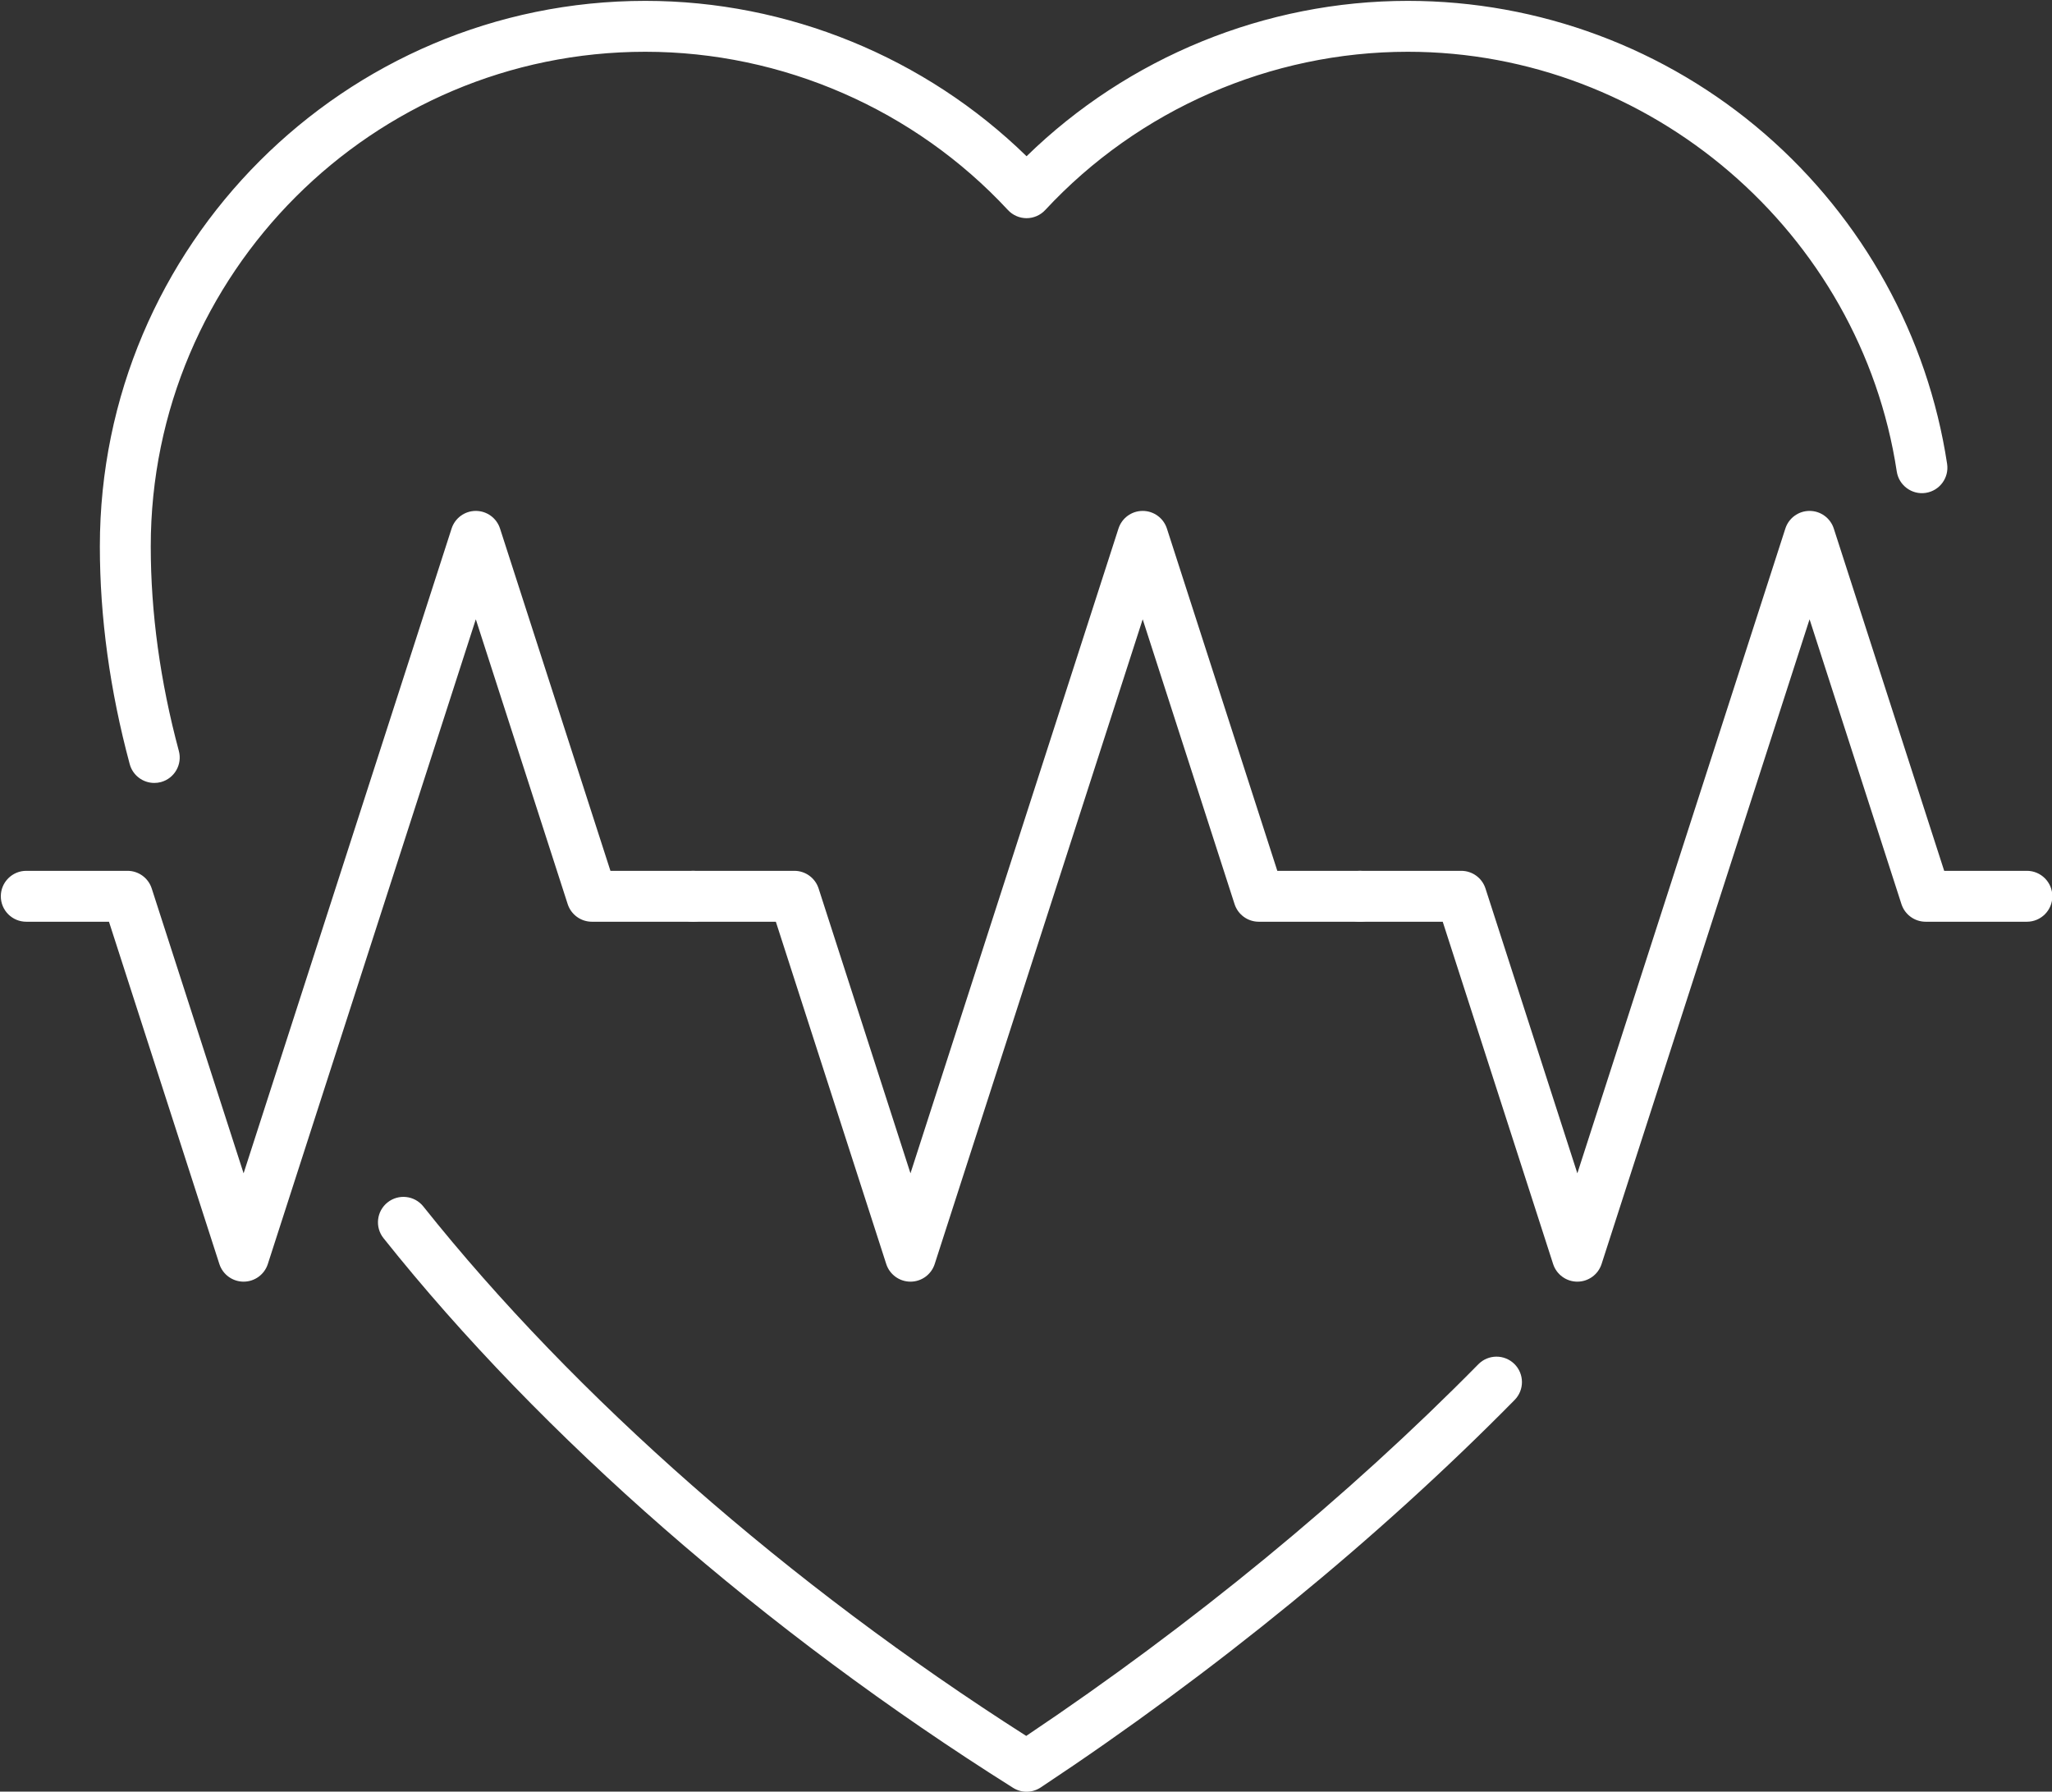
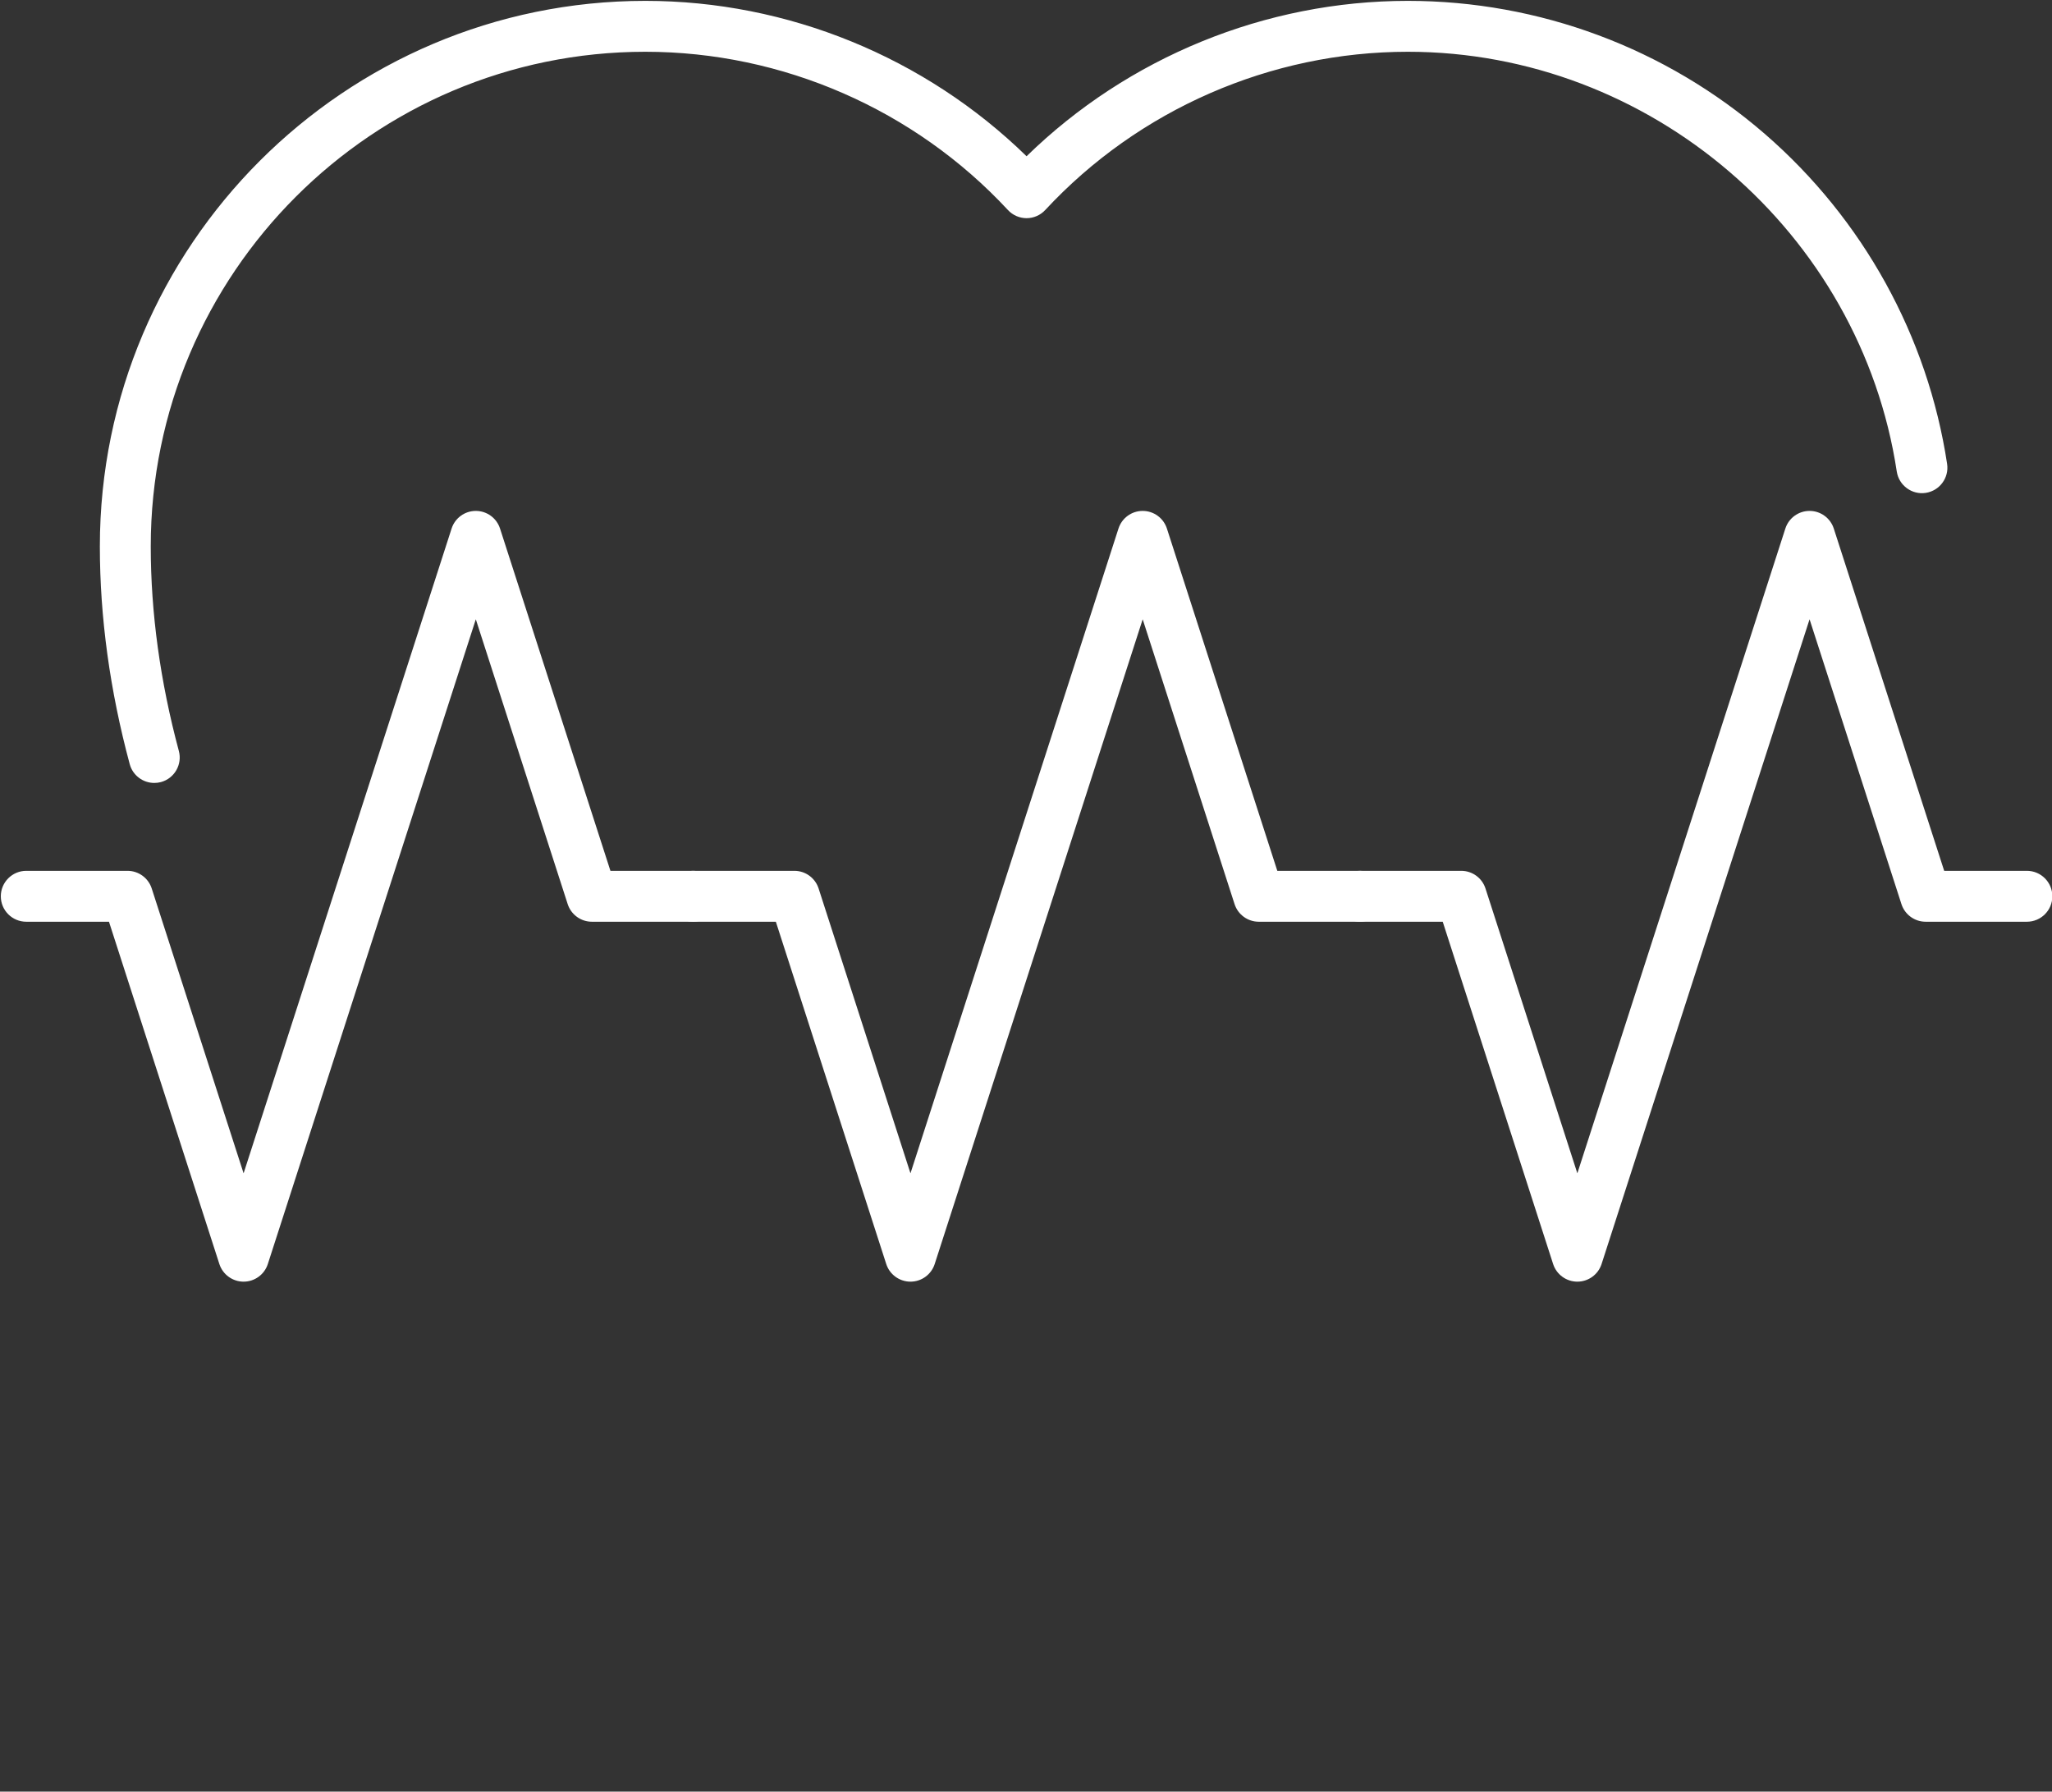
<svg xmlns="http://www.w3.org/2000/svg" width="100%" height="100%" viewBox="0 0 2016 1760" version="1.1" xml:space="preserve" style="fill-rule:evenodd;clip-rule:evenodd;stroke-linejoin:round;stroke-miterlimit:2;">
  <rect x="0" y="0" width="2016" height="1760" fill="#333333" stroke="none" />
  <g transform="matrix(1,0,0,1,-10344.9,-10430.4)">
    <g transform="matrix(4.167,0,0,4.167,0,0)">
-       <path d="M2724.61,2925.49C2723.51,2925.49 2722.4,2925.18 2721.42,2924.56C2663,2887.81 2610.28,2841.79 2573,2794.99C2570.93,2792.4 2571.36,2788.62 2573.95,2786.56C2576.54,2784.5 2580.32,2784.92 2582.38,2787.51C2618.15,2832.41 2668.53,2876.63 2724.53,2912.33C2763.65,2886.12 2800.44,2855.88 2831.13,2824.71C2833.46,2822.35 2837.25,2822.32 2839.62,2824.64C2841.98,2826.97 2842.01,2830.77 2839.68,2833.13C2807.57,2865.74 2768.93,2897.33 2727.93,2924.49C2726.92,2925.15 2725.77,2925.49 2724.61,2925.49Z" style="fill:white;fill-rule:nonzero;" />
      <path d="M2518.95,2687.67C2516.3,2687.67 2513.88,2685.91 2513.16,2683.23C2508.49,2665.88 2506.12,2648.62 2506.12,2631.91C2506.12,2561 2563.82,2503.3 2634.73,2503.3C2668.28,2503.3 2700.69,2516.58 2724.61,2539.93C2748.54,2516.58 2780.95,2503.3 2814.5,2503.3C2845.45,2503.3 2875.35,2514.45 2898.71,2534.7C2921.83,2554.75 2937.08,2582.36 2941.65,2612.46C2942.14,2615.73 2939.89,2618.79 2936.61,2619.29C2933.35,2619.79 2930.28,2617.53 2929.78,2614.26C2921.22,2557.84 2871.66,2515.3 2814.5,2515.3C2782.18,2515.3 2751.02,2528.9 2729.01,2552.61C2727.88,2553.83 2726.28,2554.53 2724.61,2554.53C2722.95,2554.53 2721.35,2553.83 2720.22,2552.61C2698.21,2528.9 2667.05,2515.3 2634.73,2515.3C2570.43,2515.3 2518.12,2567.61 2518.12,2631.91C2518.12,2647.56 2520.35,2663.78 2524.74,2680.11C2525.61,2683.31 2523.71,2686.61 2520.51,2687.47C2519.99,2687.61 2519.46,2687.67 2518.95,2687.67Z" style="fill:white;fill-rule:nonzero;" />
      <path d="M2540.01,2805.24C2537.41,2805.24 2535.1,2803.56 2534.3,2801.09L2508.27,2720.39L2488.77,2720.39C2485.46,2720.39 2482.77,2717.71 2482.77,2714.39C2482.77,2711.08 2485.46,2708.39 2488.77,2708.39L2512.64,2708.39C2515.24,2708.39 2517.55,2710.07 2518.35,2712.55L2540.01,2779.7L2589.05,2627.7C2589.85,2625.22 2592.15,2623.54 2594.76,2623.54C2597.36,2623.54 2599.67,2625.22 2600.47,2627.7L2626.5,2708.39L2646,2708.39C2649.31,2708.39 2652,2711.08 2652,2714.39C2652,2717.71 2649.31,2720.39 2646,2720.39L2622.13,2720.39C2619.53,2720.39 2617.22,2718.71 2616.42,2716.23L2594.76,2649.09L2545.72,2801.09C2544.92,2803.56 2542.62,2805.24 2540.01,2805.24Z" style="fill:white;fill-rule:nonzero;" />
      <path d="M2697.24,2805.24C2694.64,2805.24 2692.33,2803.56 2691.53,2801.09L2665.5,2720.39L2646,2720.39C2642.69,2720.39 2640,2717.71 2640,2714.39C2640,2711.08 2642.69,2708.39 2646,2708.39L2669.87,2708.39C2672.47,2708.39 2674.78,2710.07 2675.58,2712.55L2697.24,2779.7L2746.28,2627.7C2747.08,2625.22 2749.38,2623.54 2751.99,2623.54C2754.59,2623.54 2756.9,2625.22 2757.7,2627.7L2783.73,2708.39L2803.23,2708.39C2806.54,2708.39 2809.23,2711.08 2809.23,2714.39C2809.23,2717.71 2806.54,2720.39 2803.23,2720.39L2779.36,2720.39C2776.76,2720.39 2774.45,2718.71 2773.65,2716.23L2751.99,2649.09L2702.95,2801.09C2702.15,2803.56 2699.85,2805.24 2697.24,2805.24Z" style="fill:white;fill-rule:nonzero;" />
      <path d="M2854.47,2805.24C2851.87,2805.24 2849.56,2803.56 2848.76,2801.09L2822.73,2720.39L2803.23,2720.39C2799.92,2720.39 2797.23,2717.71 2797.23,2714.39C2797.23,2711.08 2799.92,2708.39 2803.23,2708.39L2827.1,2708.39C2829.7,2708.39 2832.01,2710.07 2832.81,2712.55L2854.47,2779.7L2903.51,2627.7C2904.31,2625.22 2906.61,2623.54 2909.22,2623.54C2911.82,2623.54 2914.13,2625.22 2914.93,2627.7L2940.96,2708.39L2960.46,2708.39C2963.77,2708.39 2966.46,2711.08 2966.46,2714.39C2966.46,2717.71 2963.77,2720.39 2960.46,2720.39L2936.59,2720.39C2933.99,2720.39 2931.68,2718.71 2930.88,2716.23L2909.22,2649.09L2860.18,2801.09C2859.38,2803.56 2857.07,2805.24 2854.47,2805.24Z" style="fill:white;fill-rule:nonzero;" />
    </g>
  </g>
</svg>